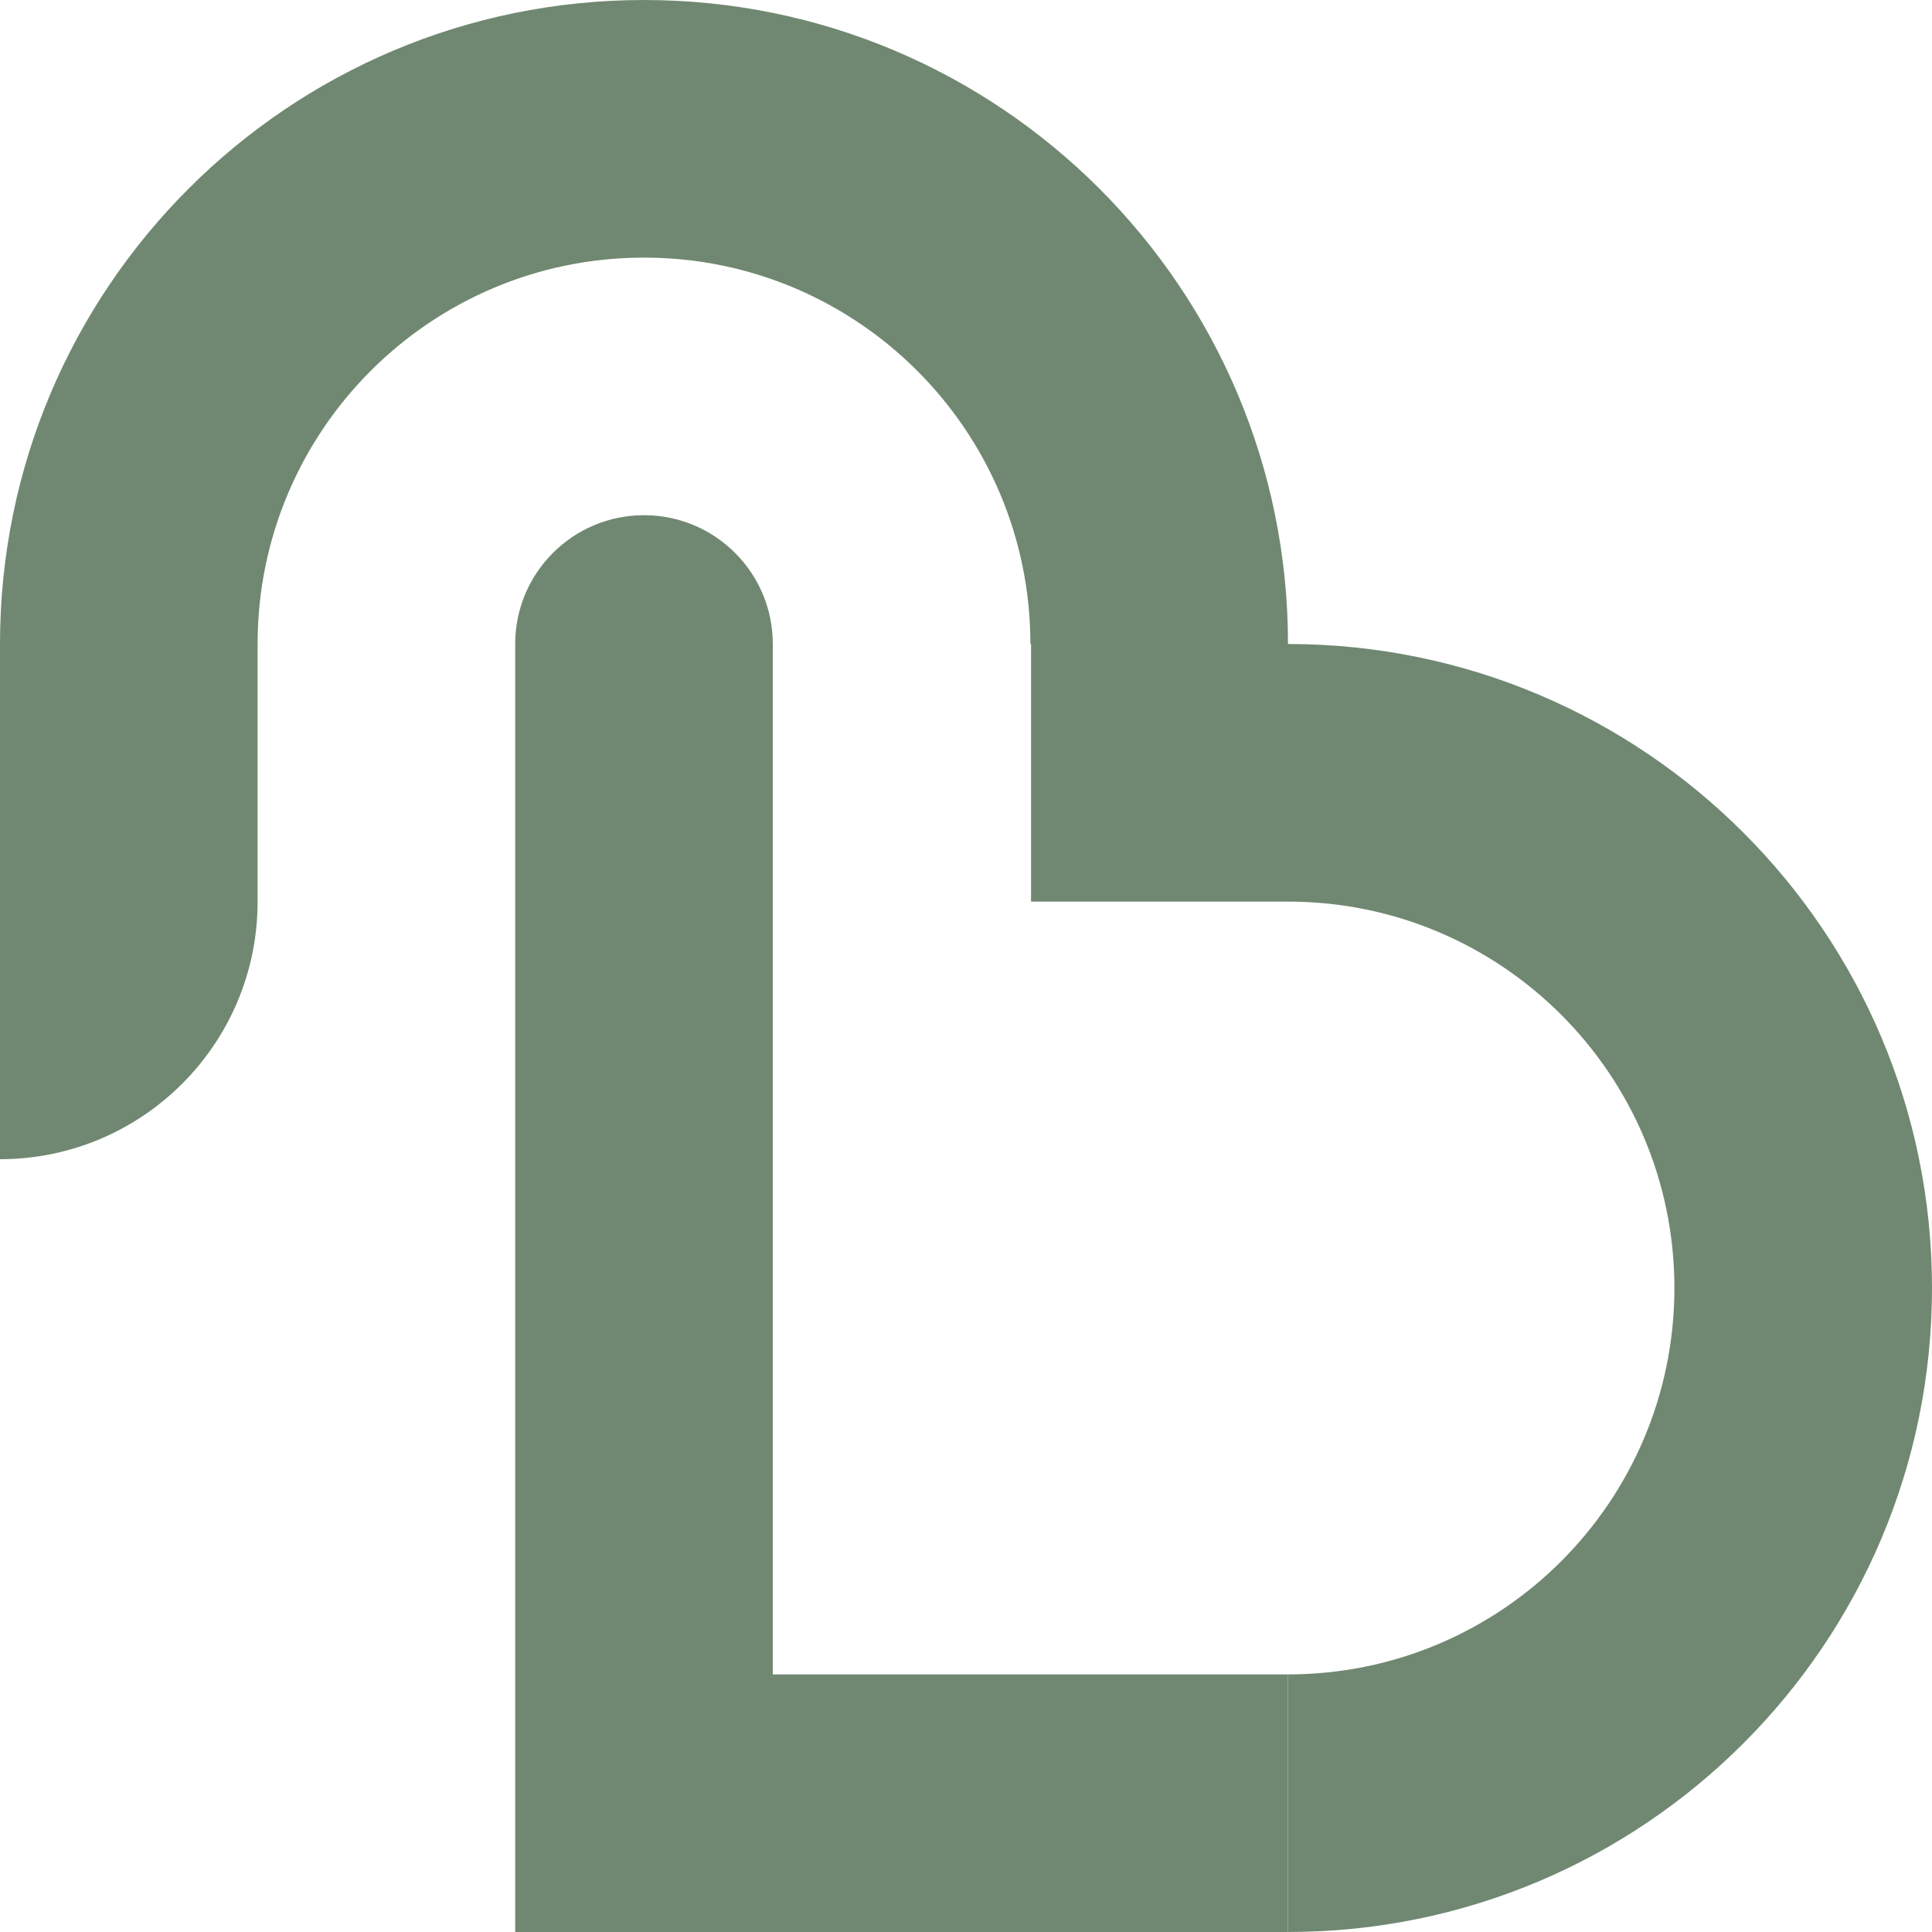
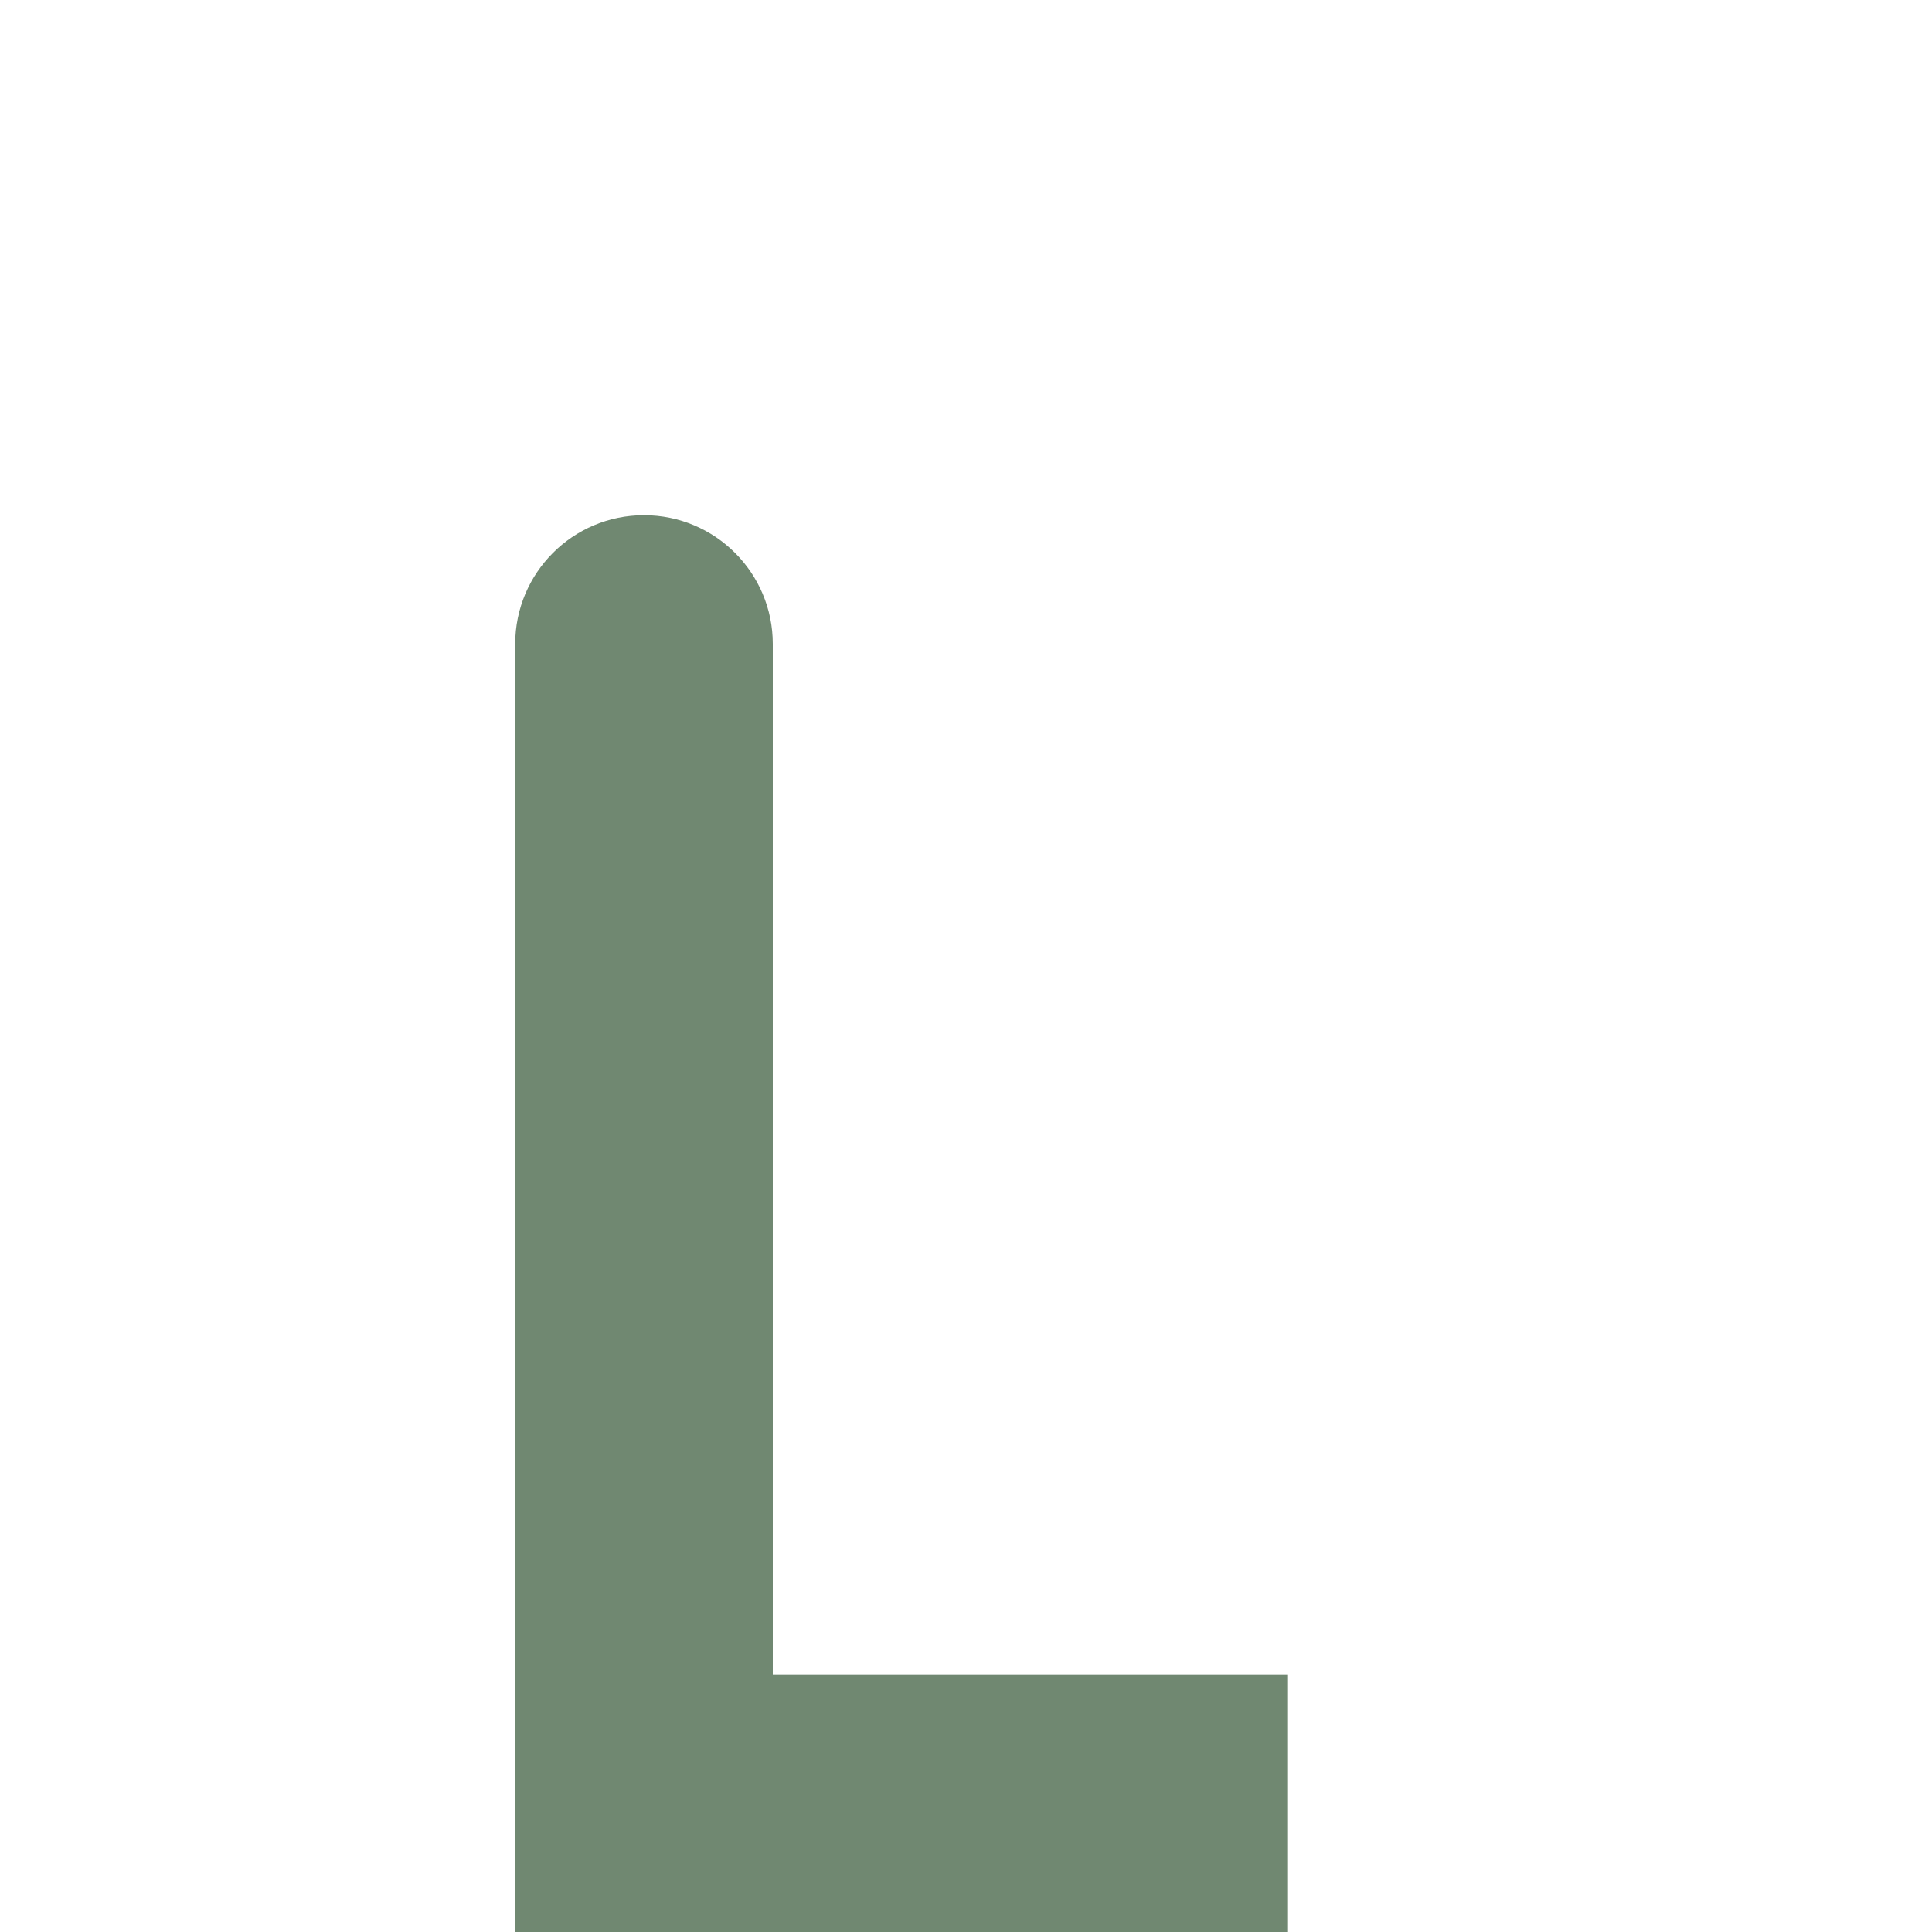
<svg xmlns="http://www.w3.org/2000/svg" data-bbox="0 0 1500 1500" viewBox="0 0 1500 1500" data-type="color">
  <g>
    <path d="M600 1300V500c0-55.23-44.77-100-100-100s-100 44.77-100 100v1000h600v-200z" fill="#708871" data-color="1" />
-     <path d="M1000.5 500h-.5C1000 223.86 776.14 0 500 0S0 223.86 0 500v400c110.46 0 200-89.54 200-200V500c0-165.69 134.31-300 300-300s300 134.31 300 300h.5v200H1000c165.69 0 300 134.31 300 300s-134.31 300-300 300v200c276.14 0 500-223.86 500-500 0-275.98-223.59-499.73-499.5-500" fill="#708871" data-color="1" />
  </g>
</svg>